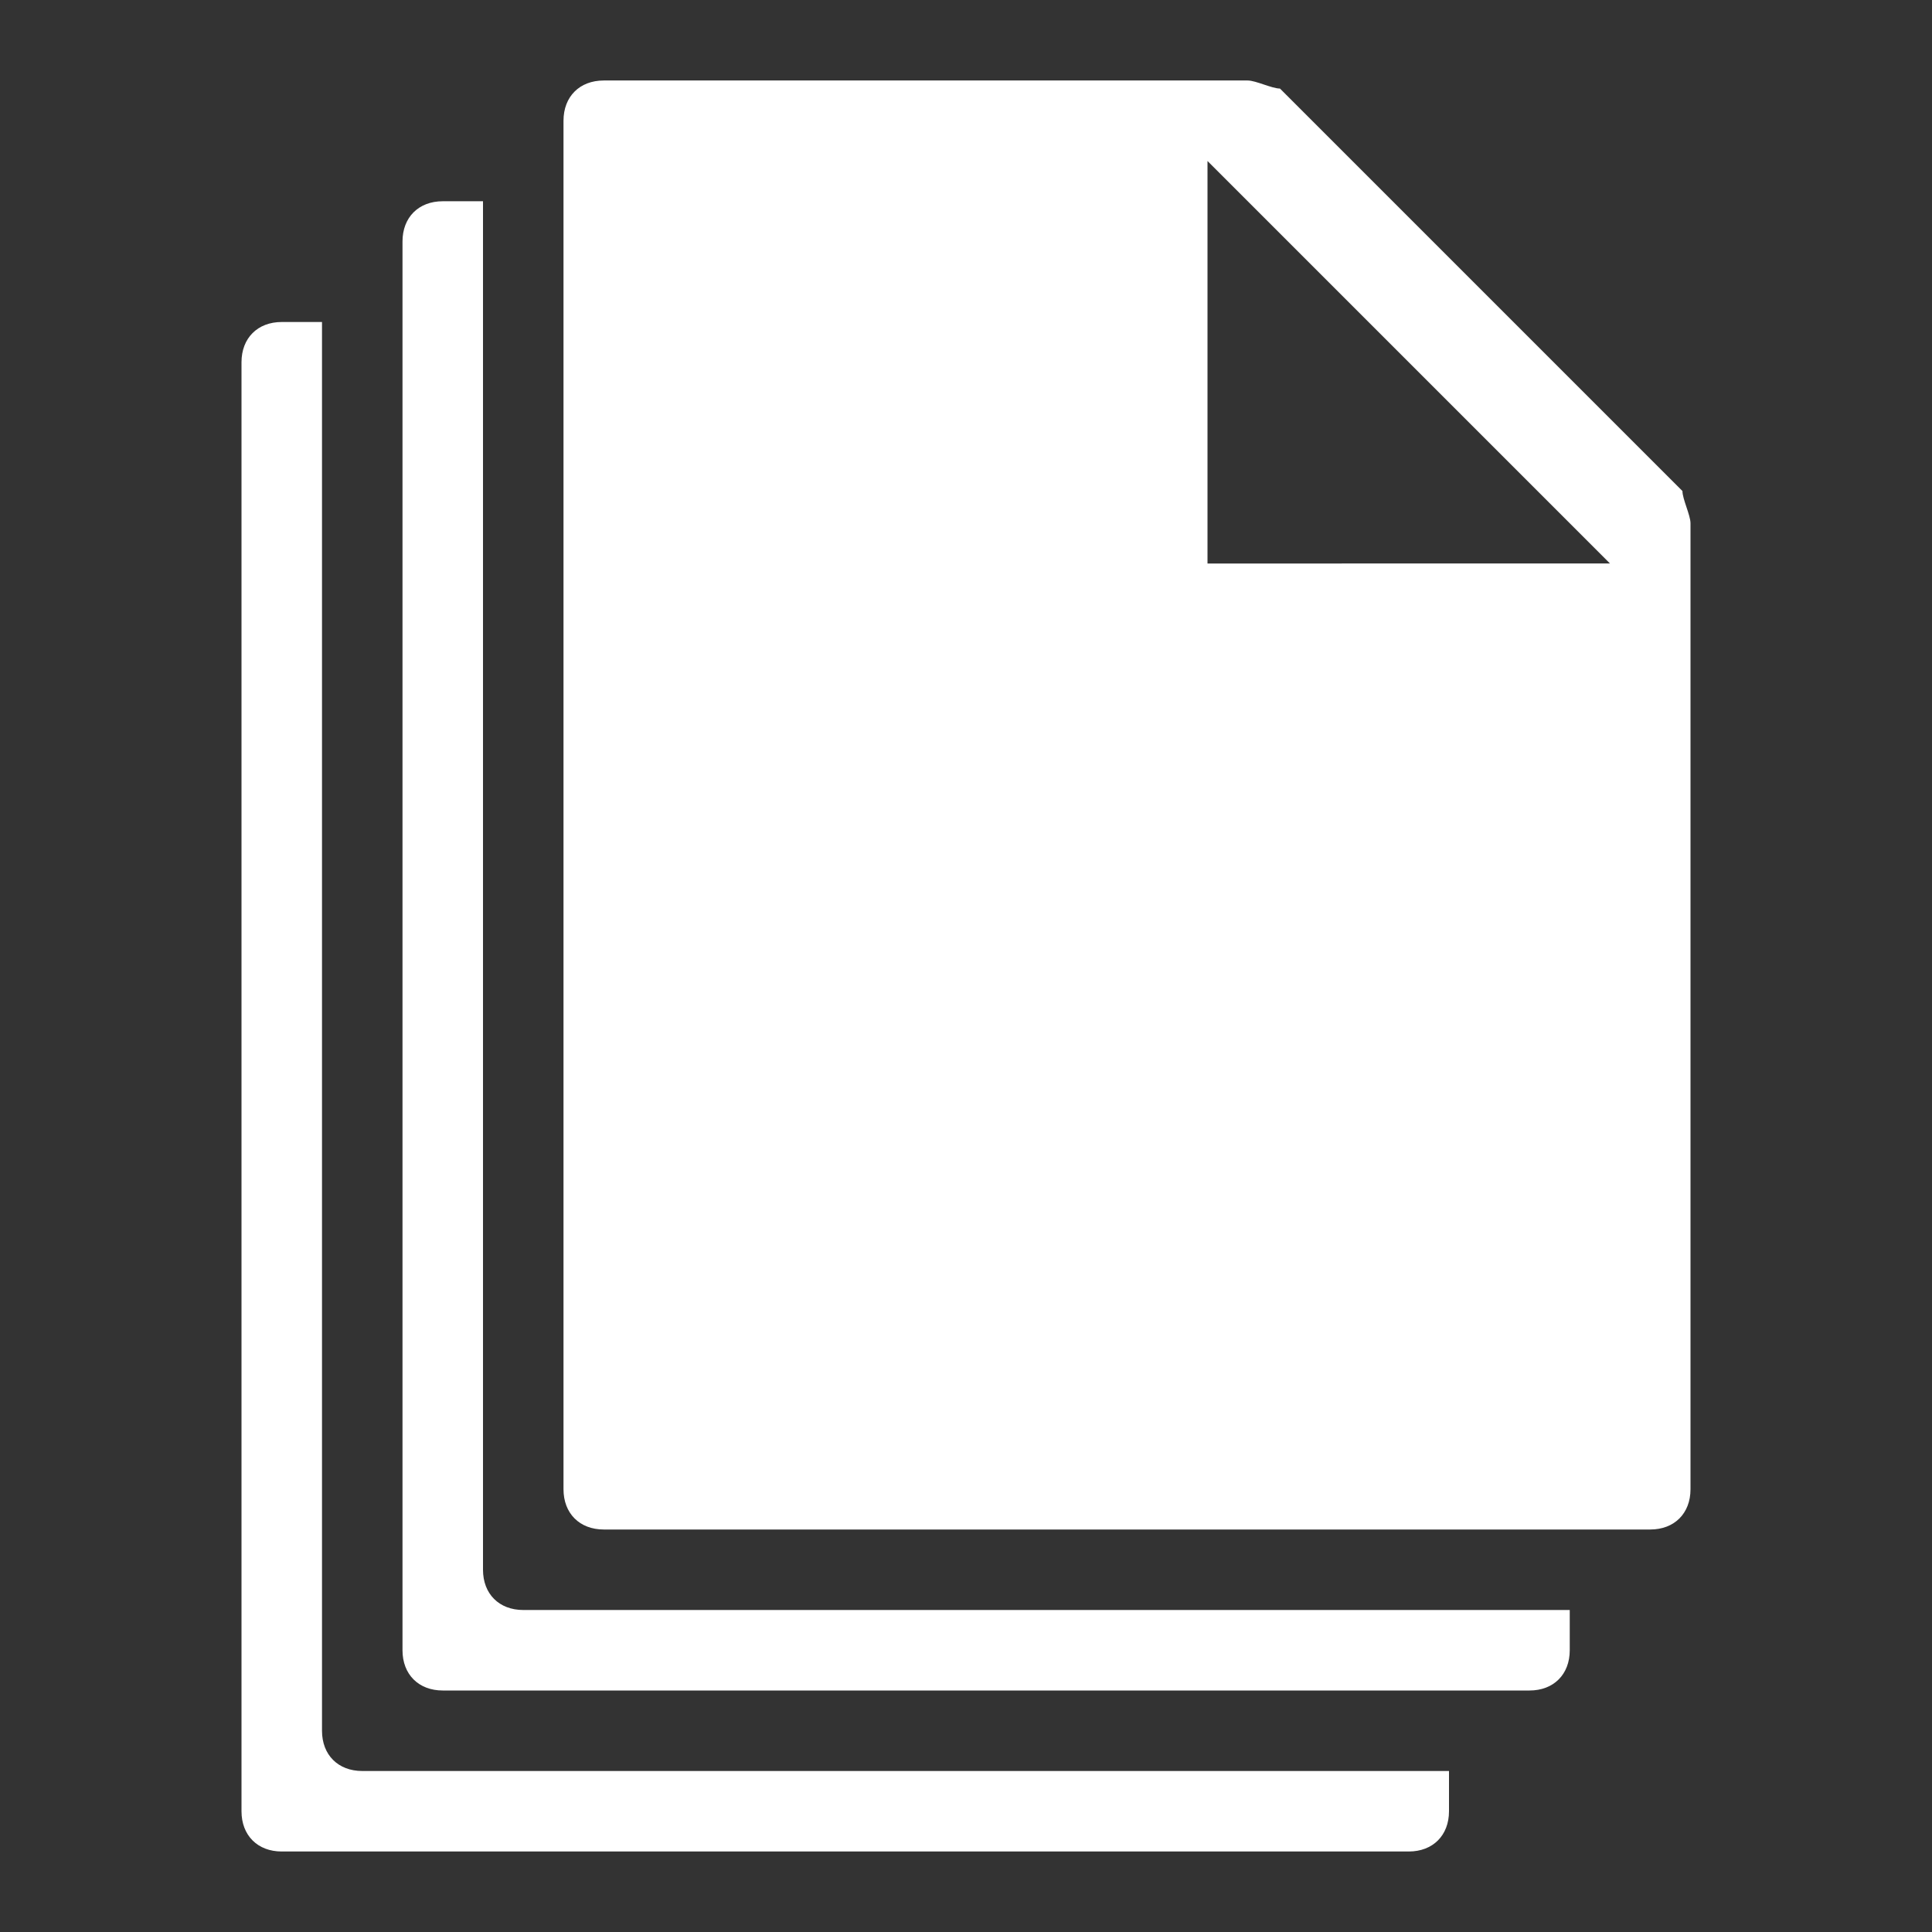
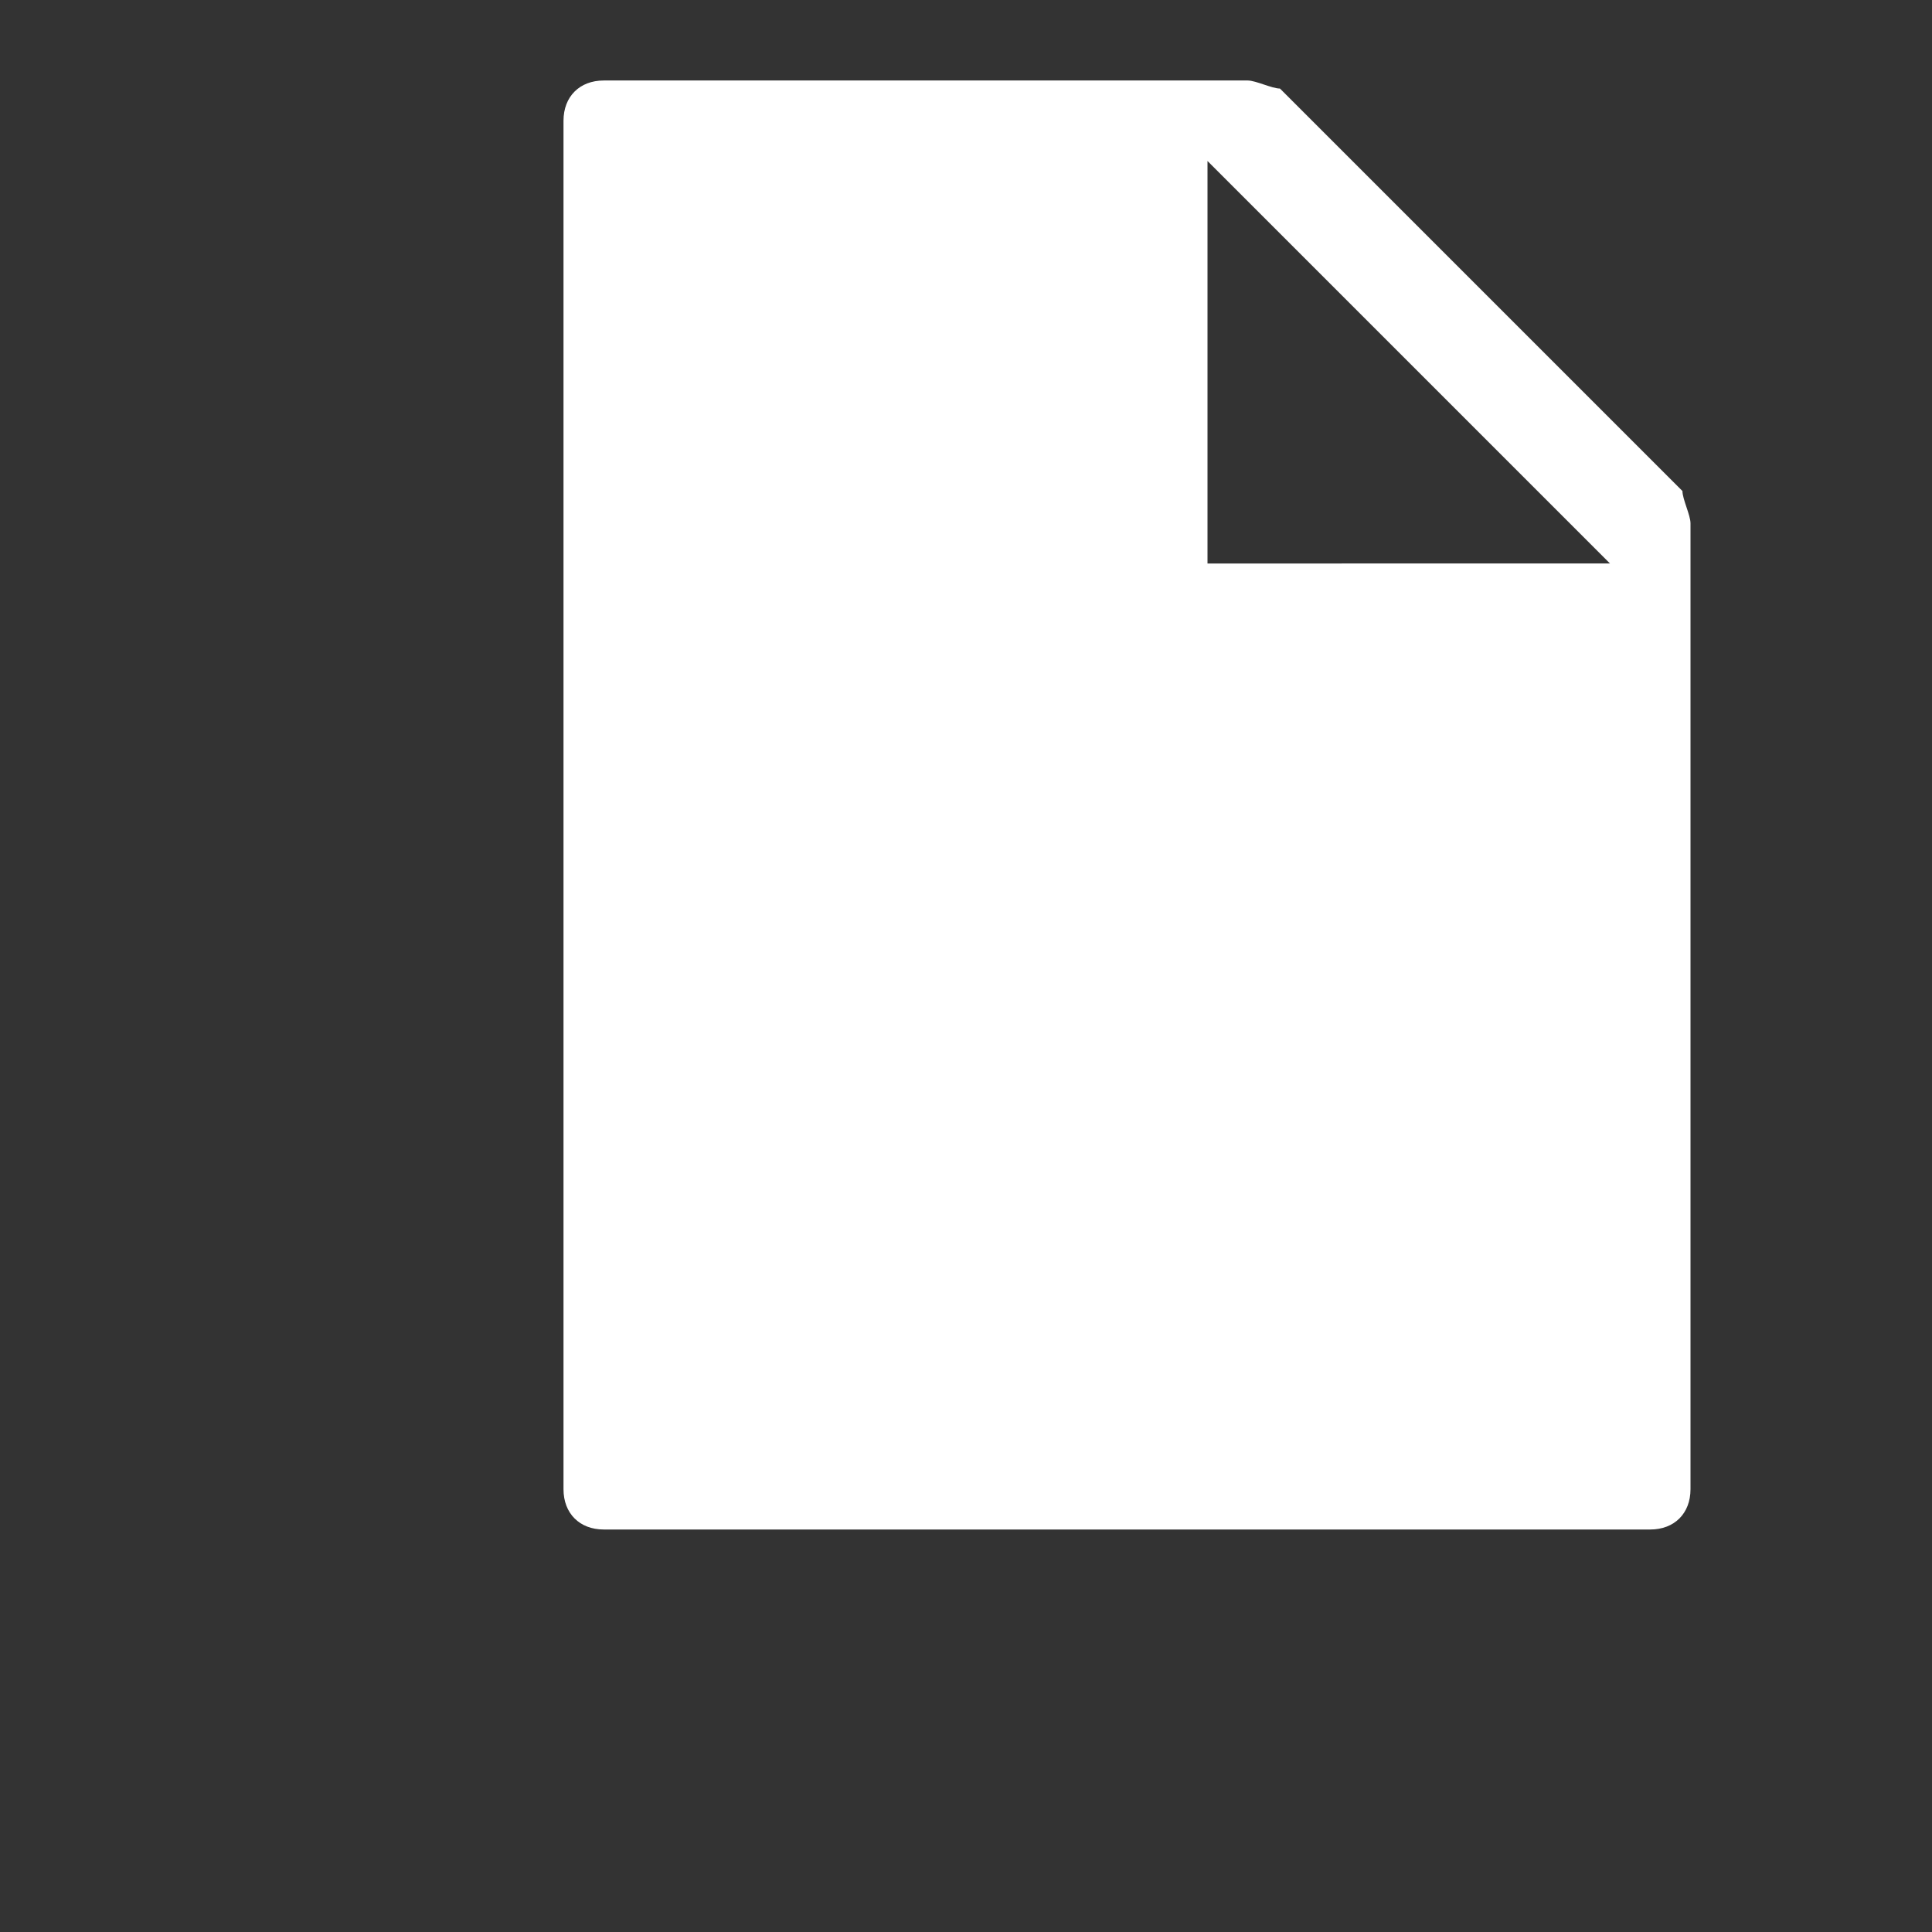
<svg xmlns="http://www.w3.org/2000/svg" version="1.1" id="Layer_1" x="0px" y="0px" viewBox="0 0 24 24" style="enable-background:new 0 0 24 24;" xml:space="preserve">
  <rect x="0" y="0" width="24" height="24" fill="#333333" stroke="none" />
  <style type="text/css">
	.st0{fill:#FFFFFF;}
	.st1{fill:none;}
</style>
  <g id="Filled_Icons">
    <g>
-       <path class="st0" d="M4.5,22C4.2,22,4,21.8,4,21.5V4H3.5C3.2,4,3,4.2,3,4.5v18C3,22.8,3.2,23,3.5,23h14c0.3,0,0.5-0.2,0.5-0.5V22    H4.5z" />
-       <path class="st0" d="M6.5,20C6.2,20,6,19.8,6,19.5v-17H5.5C5.2,2.5,5,2.7,5,3v17.5C5,20.8,5.2,21,5.5,21H19c0.3,0,0.5-0.2,0.5-0.5    V20H6.5z" />
      <path class="st0" d="M21,6.5c0-0.1-0.1-0.3-0.1-0.4l-5-5c-0.1,0-0.3-0.1-0.4-0.1h-8C7.2,1,7,1.2,7,1.5v17C7,18.8,7.2,19,7.5,19h13    c0.3,0,0.5-0.2,0.5-0.5V6.5z M15,7V2l5,5H15z" />
    </g>
  </g>
  <g id="Invisible_Shape">
-     <rect class="st1" width="24" height="24" />
-   </g>
+     </g>
</svg>